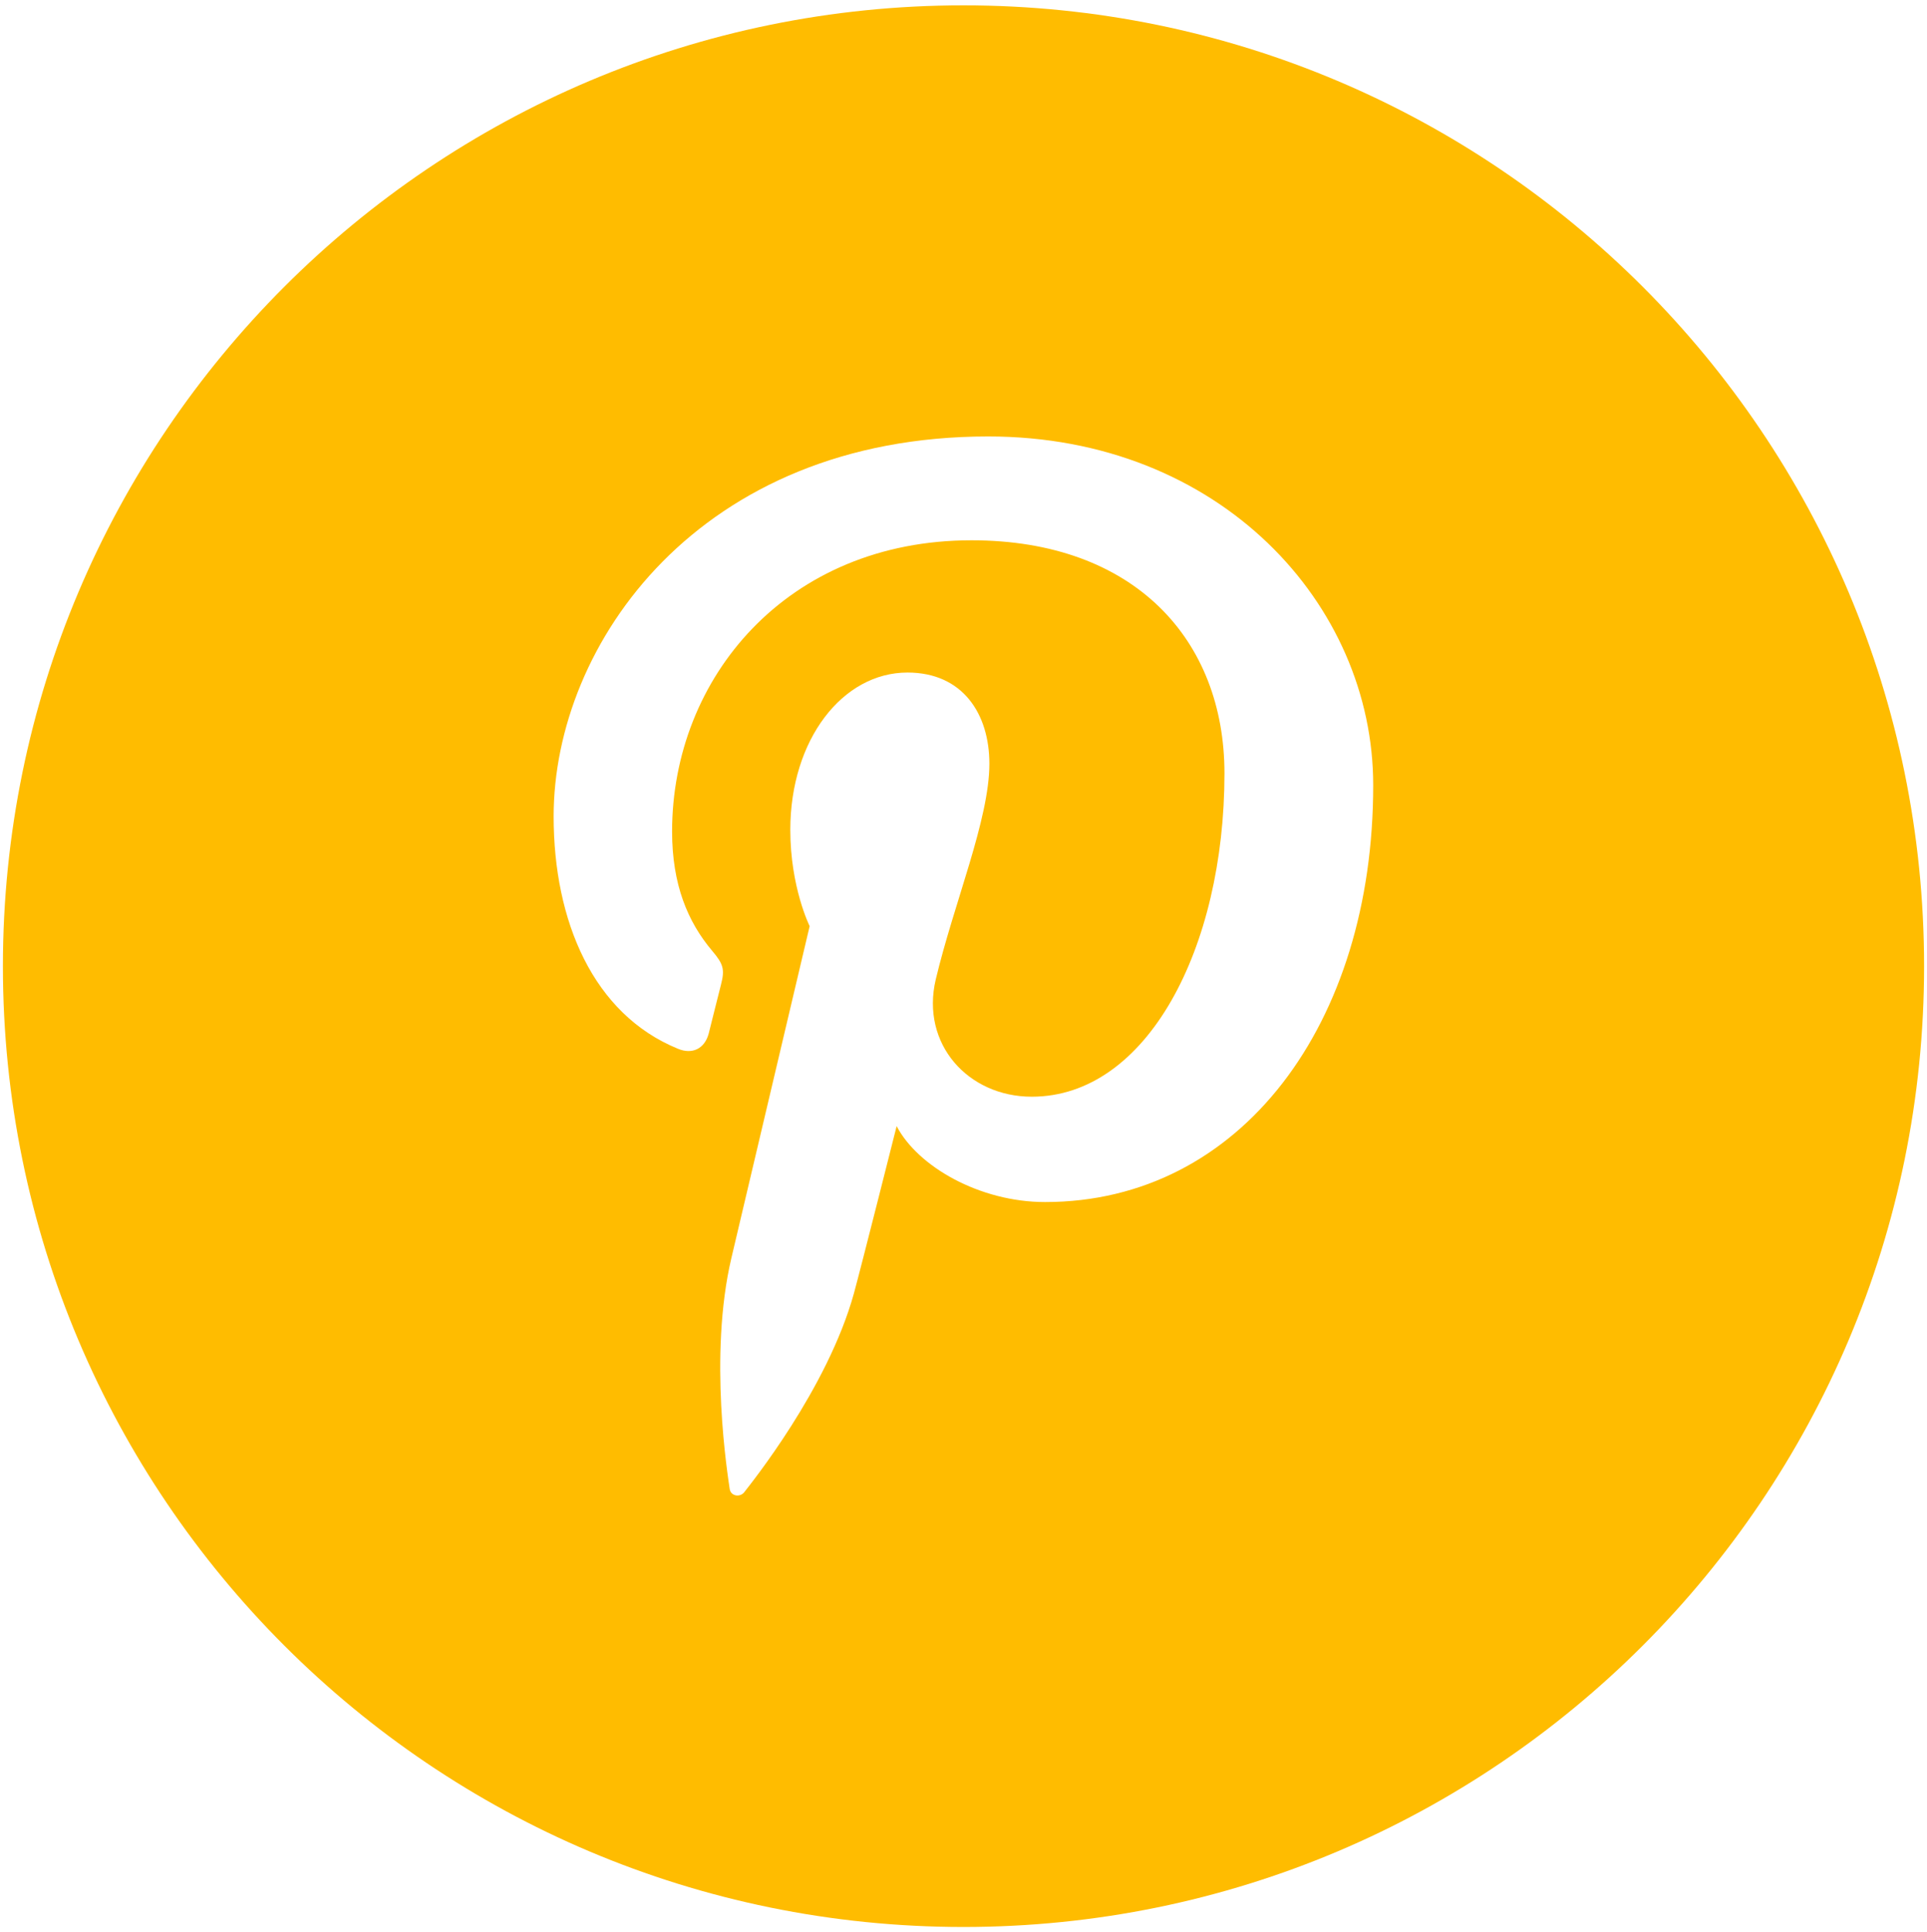
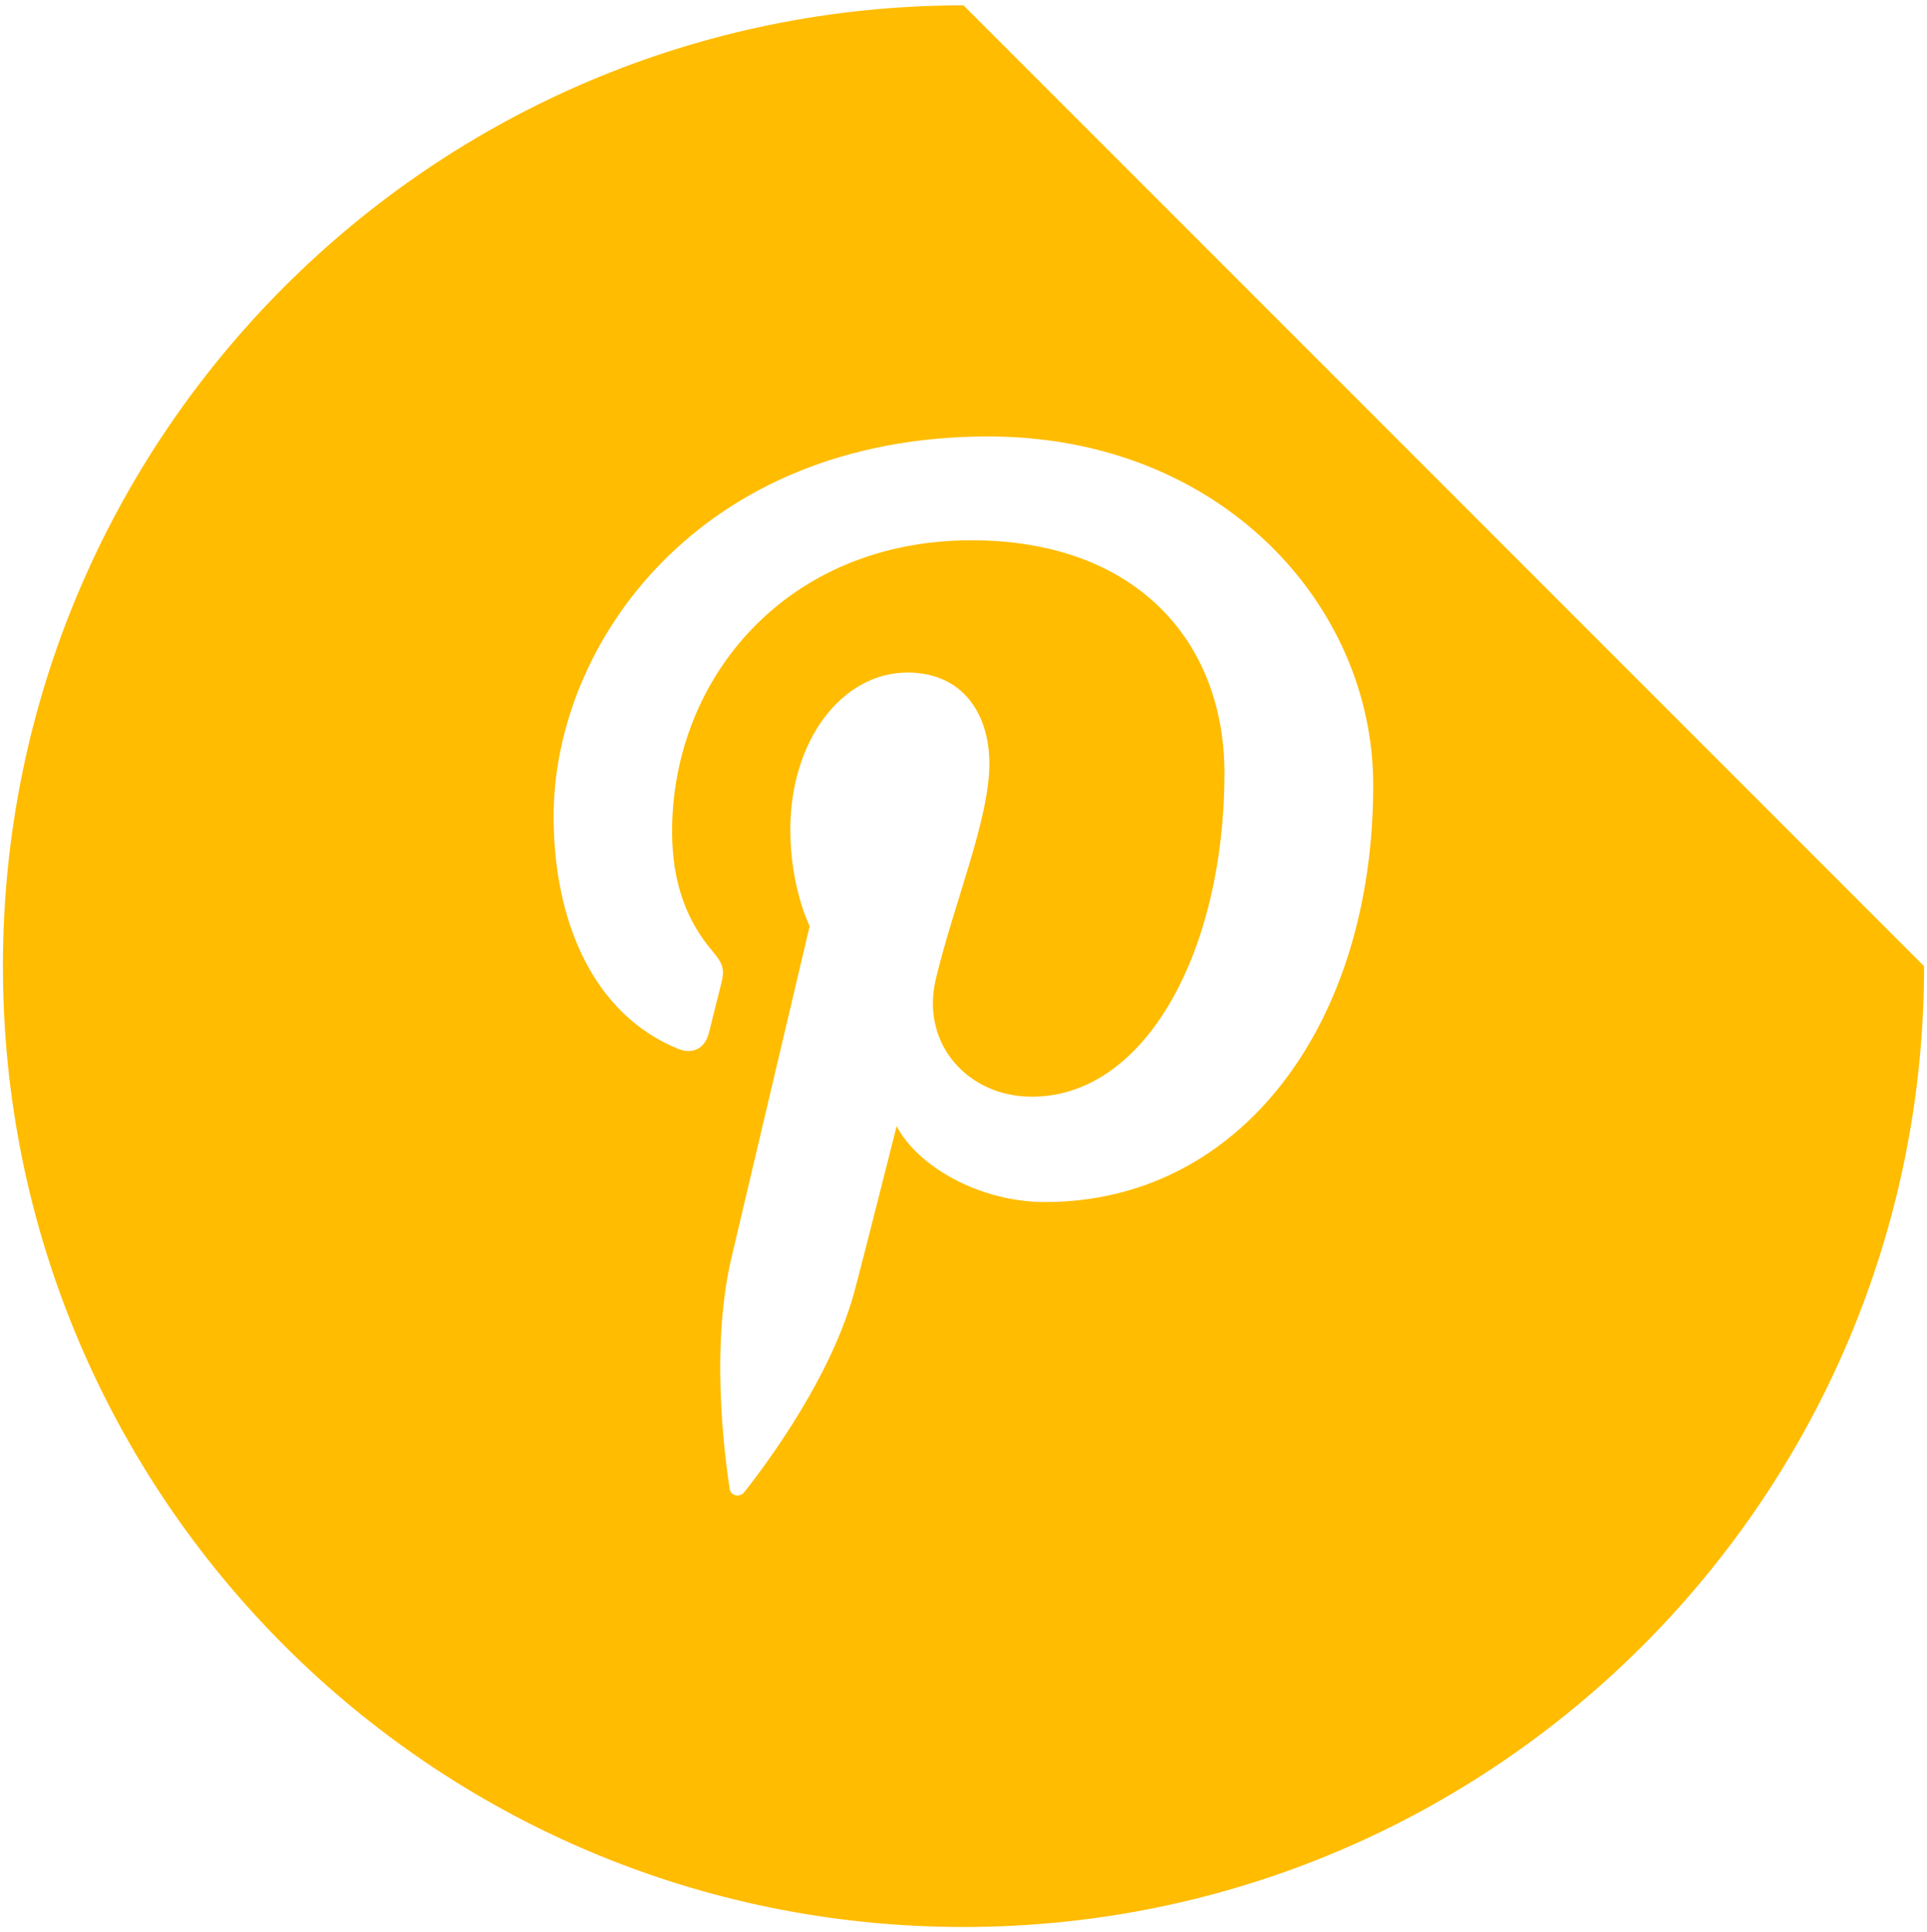
<svg xmlns="http://www.w3.org/2000/svg" version="1.1" id="Layer_1" x="0px" y="0px" width="24.5px" height="24.563px" viewBox="0 0 24.5 24.563" enable-background="new 0 0 24.5 24.563" xml:space="preserve">
-   <path fill="#FFBC00" d="M12.25,0.068c-6.744,0-12.213,5.469-12.213,12.214S5.506,24.495,12.25,24.495  c6.746,0,12.213-5.468,12.213-12.213S18.996,0.068,12.25,0.068z M13.287,15.28c-0.832,0-1.619-0.452-1.887-0.965  c0,0-0.449,1.782-0.543,2.125c-0.336,1.215-1.32,2.431-1.396,2.53c-0.055,0.068-0.172,0.048-0.184-0.045  c-0.021-0.153-0.273-1.688,0.023-2.938c0.148-0.628,0.994-4.214,0.994-4.214s-0.246-0.493-0.246-1.224c0-1.146,0.664-2,1.49-2  c0.703,0,1.041,0.527,1.041,1.159c0,0.708-0.449,1.766-0.682,2.743c-0.193,0.821,0.412,1.49,1.221,1.49  c1.463,0,2.45-1.882,2.45-4.111c0-1.693-1.141-2.962-3.216-2.962c-2.346,0-3.807,1.749-3.807,3.702c0,0.674,0.199,1.149,0.51,1.517  c0.143,0.169,0.162,0.236,0.111,0.432c-0.037,0.143-0.121,0.483-0.156,0.621c-0.053,0.194-0.211,0.266-0.389,0.192  c-1.08-0.44-1.582-1.624-1.582-2.954c0-2.195,1.852-4.83,5.525-4.83c2.952,0,4.895,2.137,4.895,4.431  C17.461,13.014,15.775,15.28,13.287,15.28z" />
+   <path fill="#FFBC00" d="M12.25,0.068c-6.744,0-12.213,5.469-12.213,12.214S5.506,24.495,12.25,24.495  c6.746,0,12.213-5.468,12.213-12.213z M13.287,15.28c-0.832,0-1.619-0.452-1.887-0.965  c0,0-0.449,1.782-0.543,2.125c-0.336,1.215-1.32,2.431-1.396,2.53c-0.055,0.068-0.172,0.048-0.184-0.045  c-0.021-0.153-0.273-1.688,0.023-2.938c0.148-0.628,0.994-4.214,0.994-4.214s-0.246-0.493-0.246-1.224c0-1.146,0.664-2,1.49-2  c0.703,0,1.041,0.527,1.041,1.159c0,0.708-0.449,1.766-0.682,2.743c-0.193,0.821,0.412,1.49,1.221,1.49  c1.463,0,2.45-1.882,2.45-4.111c0-1.693-1.141-2.962-3.216-2.962c-2.346,0-3.807,1.749-3.807,3.702c0,0.674,0.199,1.149,0.51,1.517  c0.143,0.169,0.162,0.236,0.111,0.432c-0.037,0.143-0.121,0.483-0.156,0.621c-0.053,0.194-0.211,0.266-0.389,0.192  c-1.08-0.44-1.582-1.624-1.582-2.954c0-2.195,1.852-4.83,5.525-4.83c2.952,0,4.895,2.137,4.895,4.431  C17.461,13.014,15.775,15.28,13.287,15.28z" />
</svg>